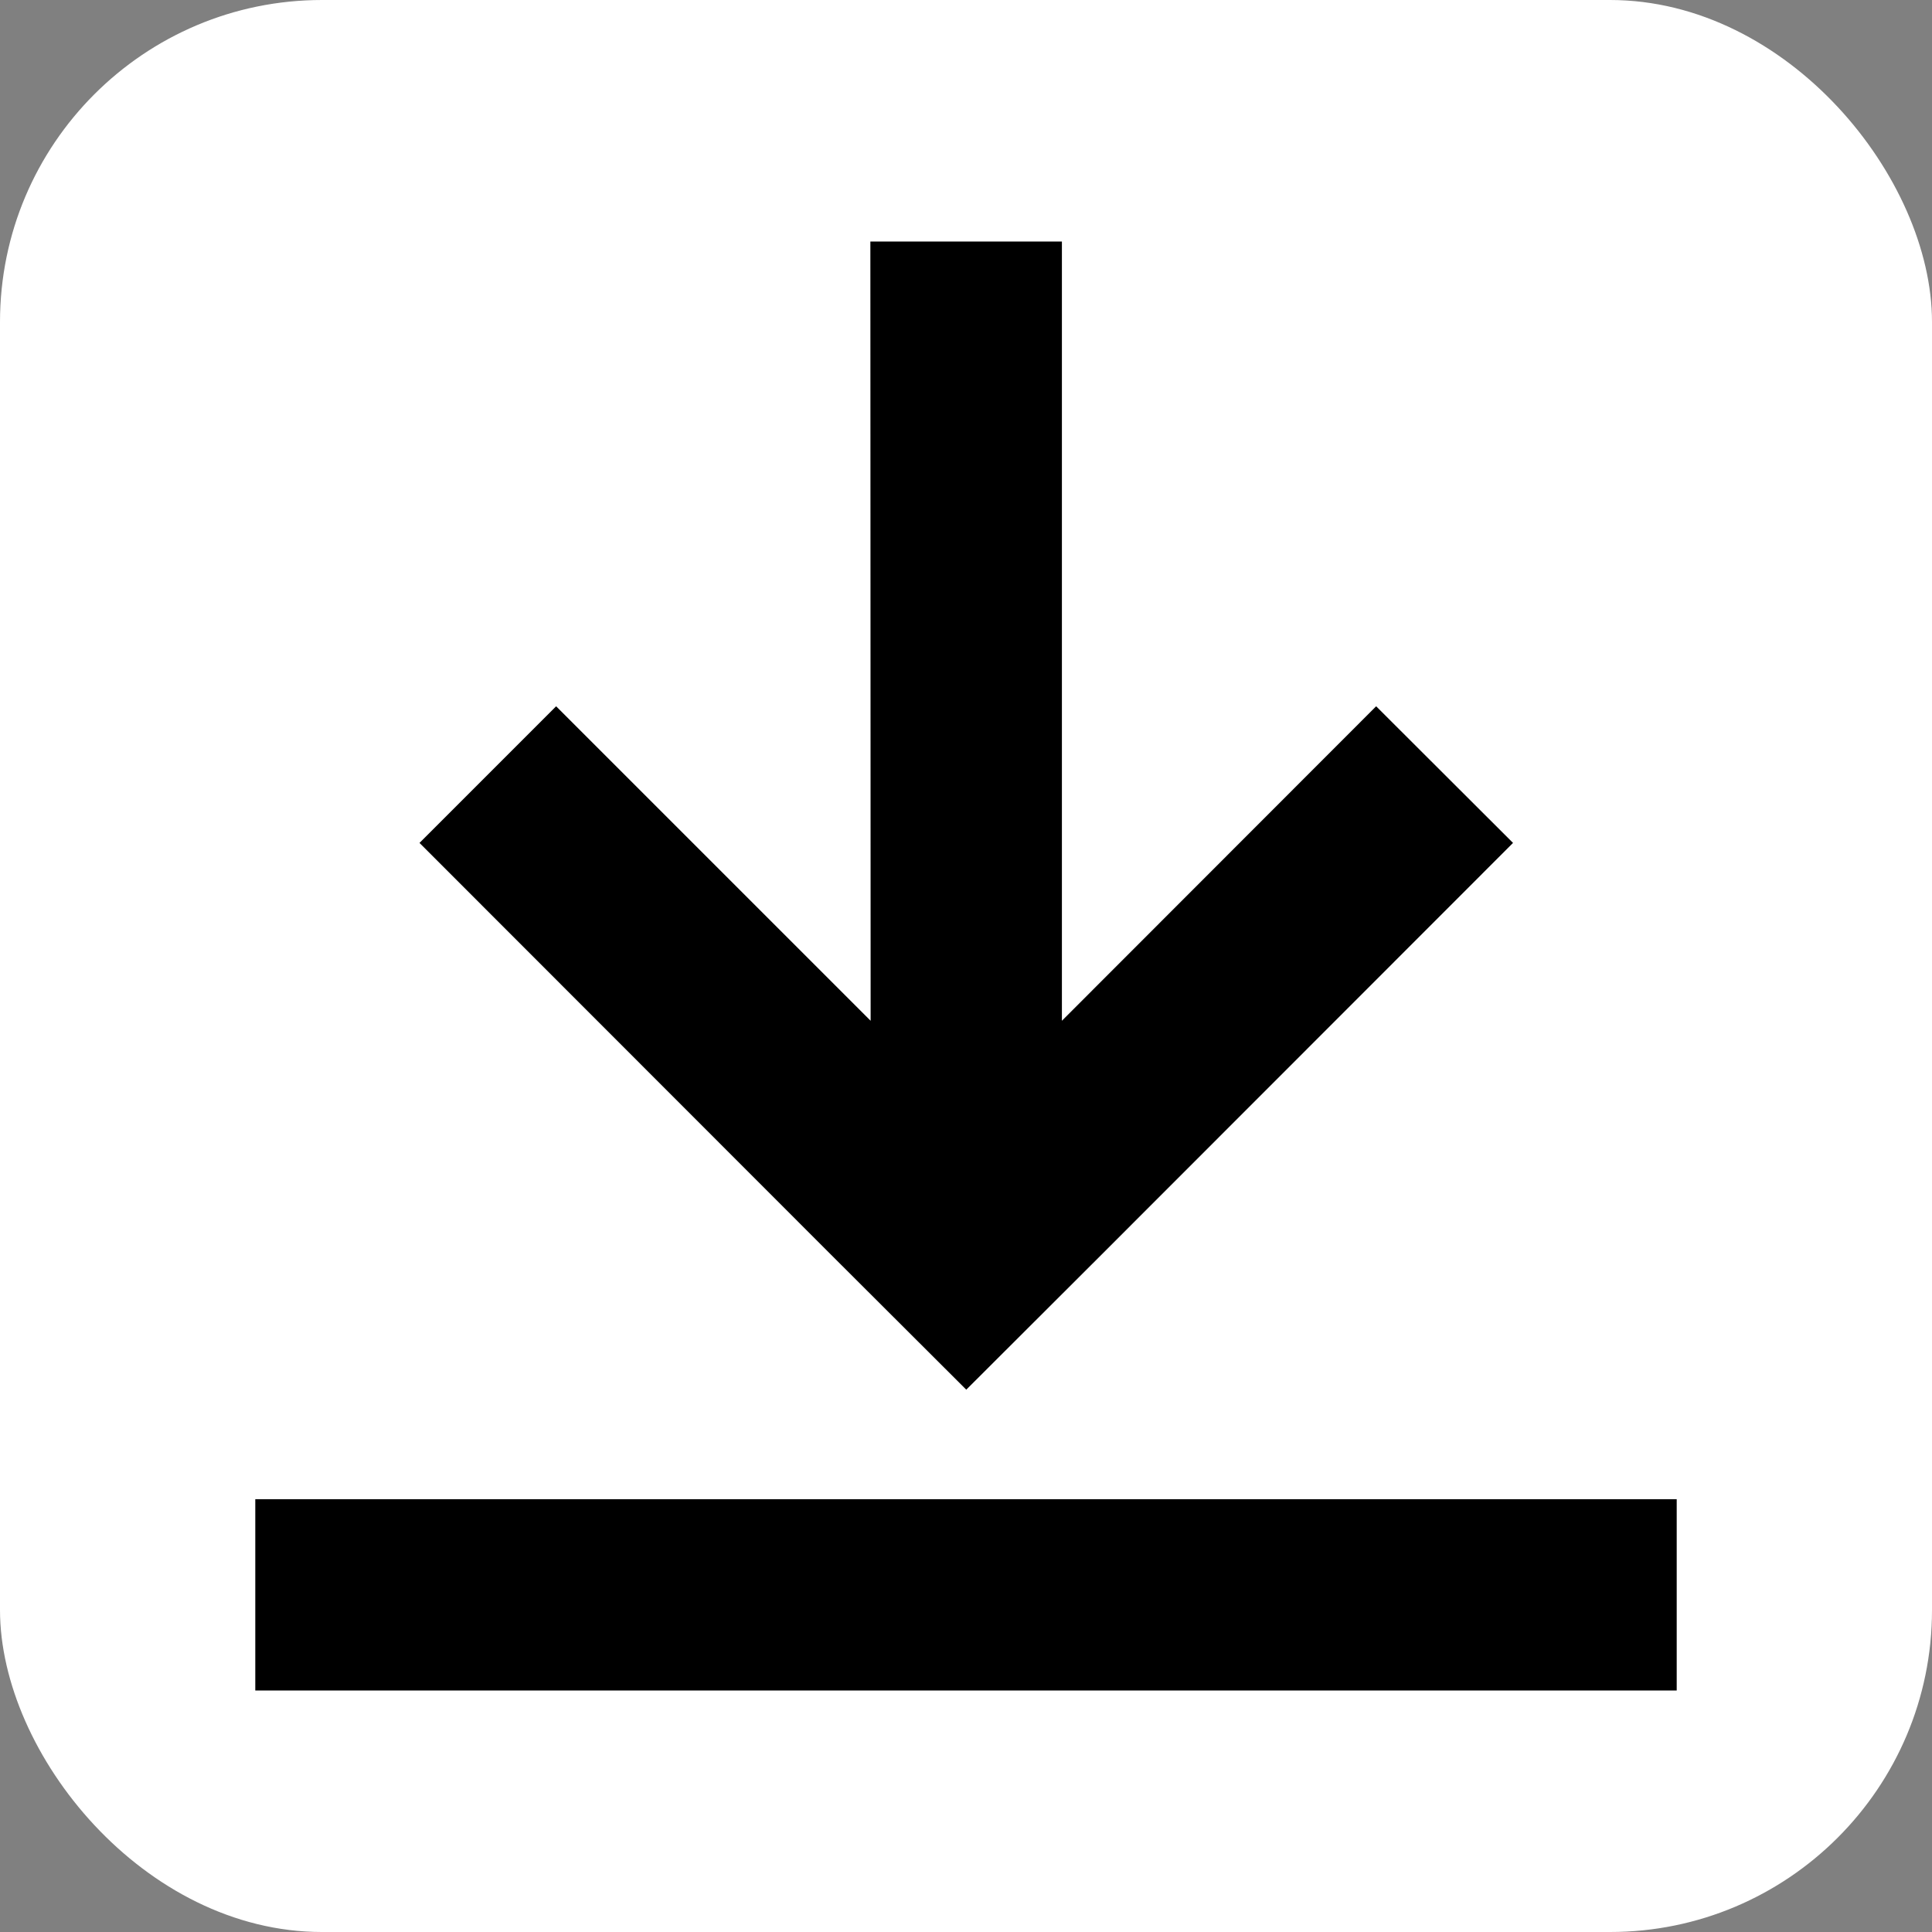
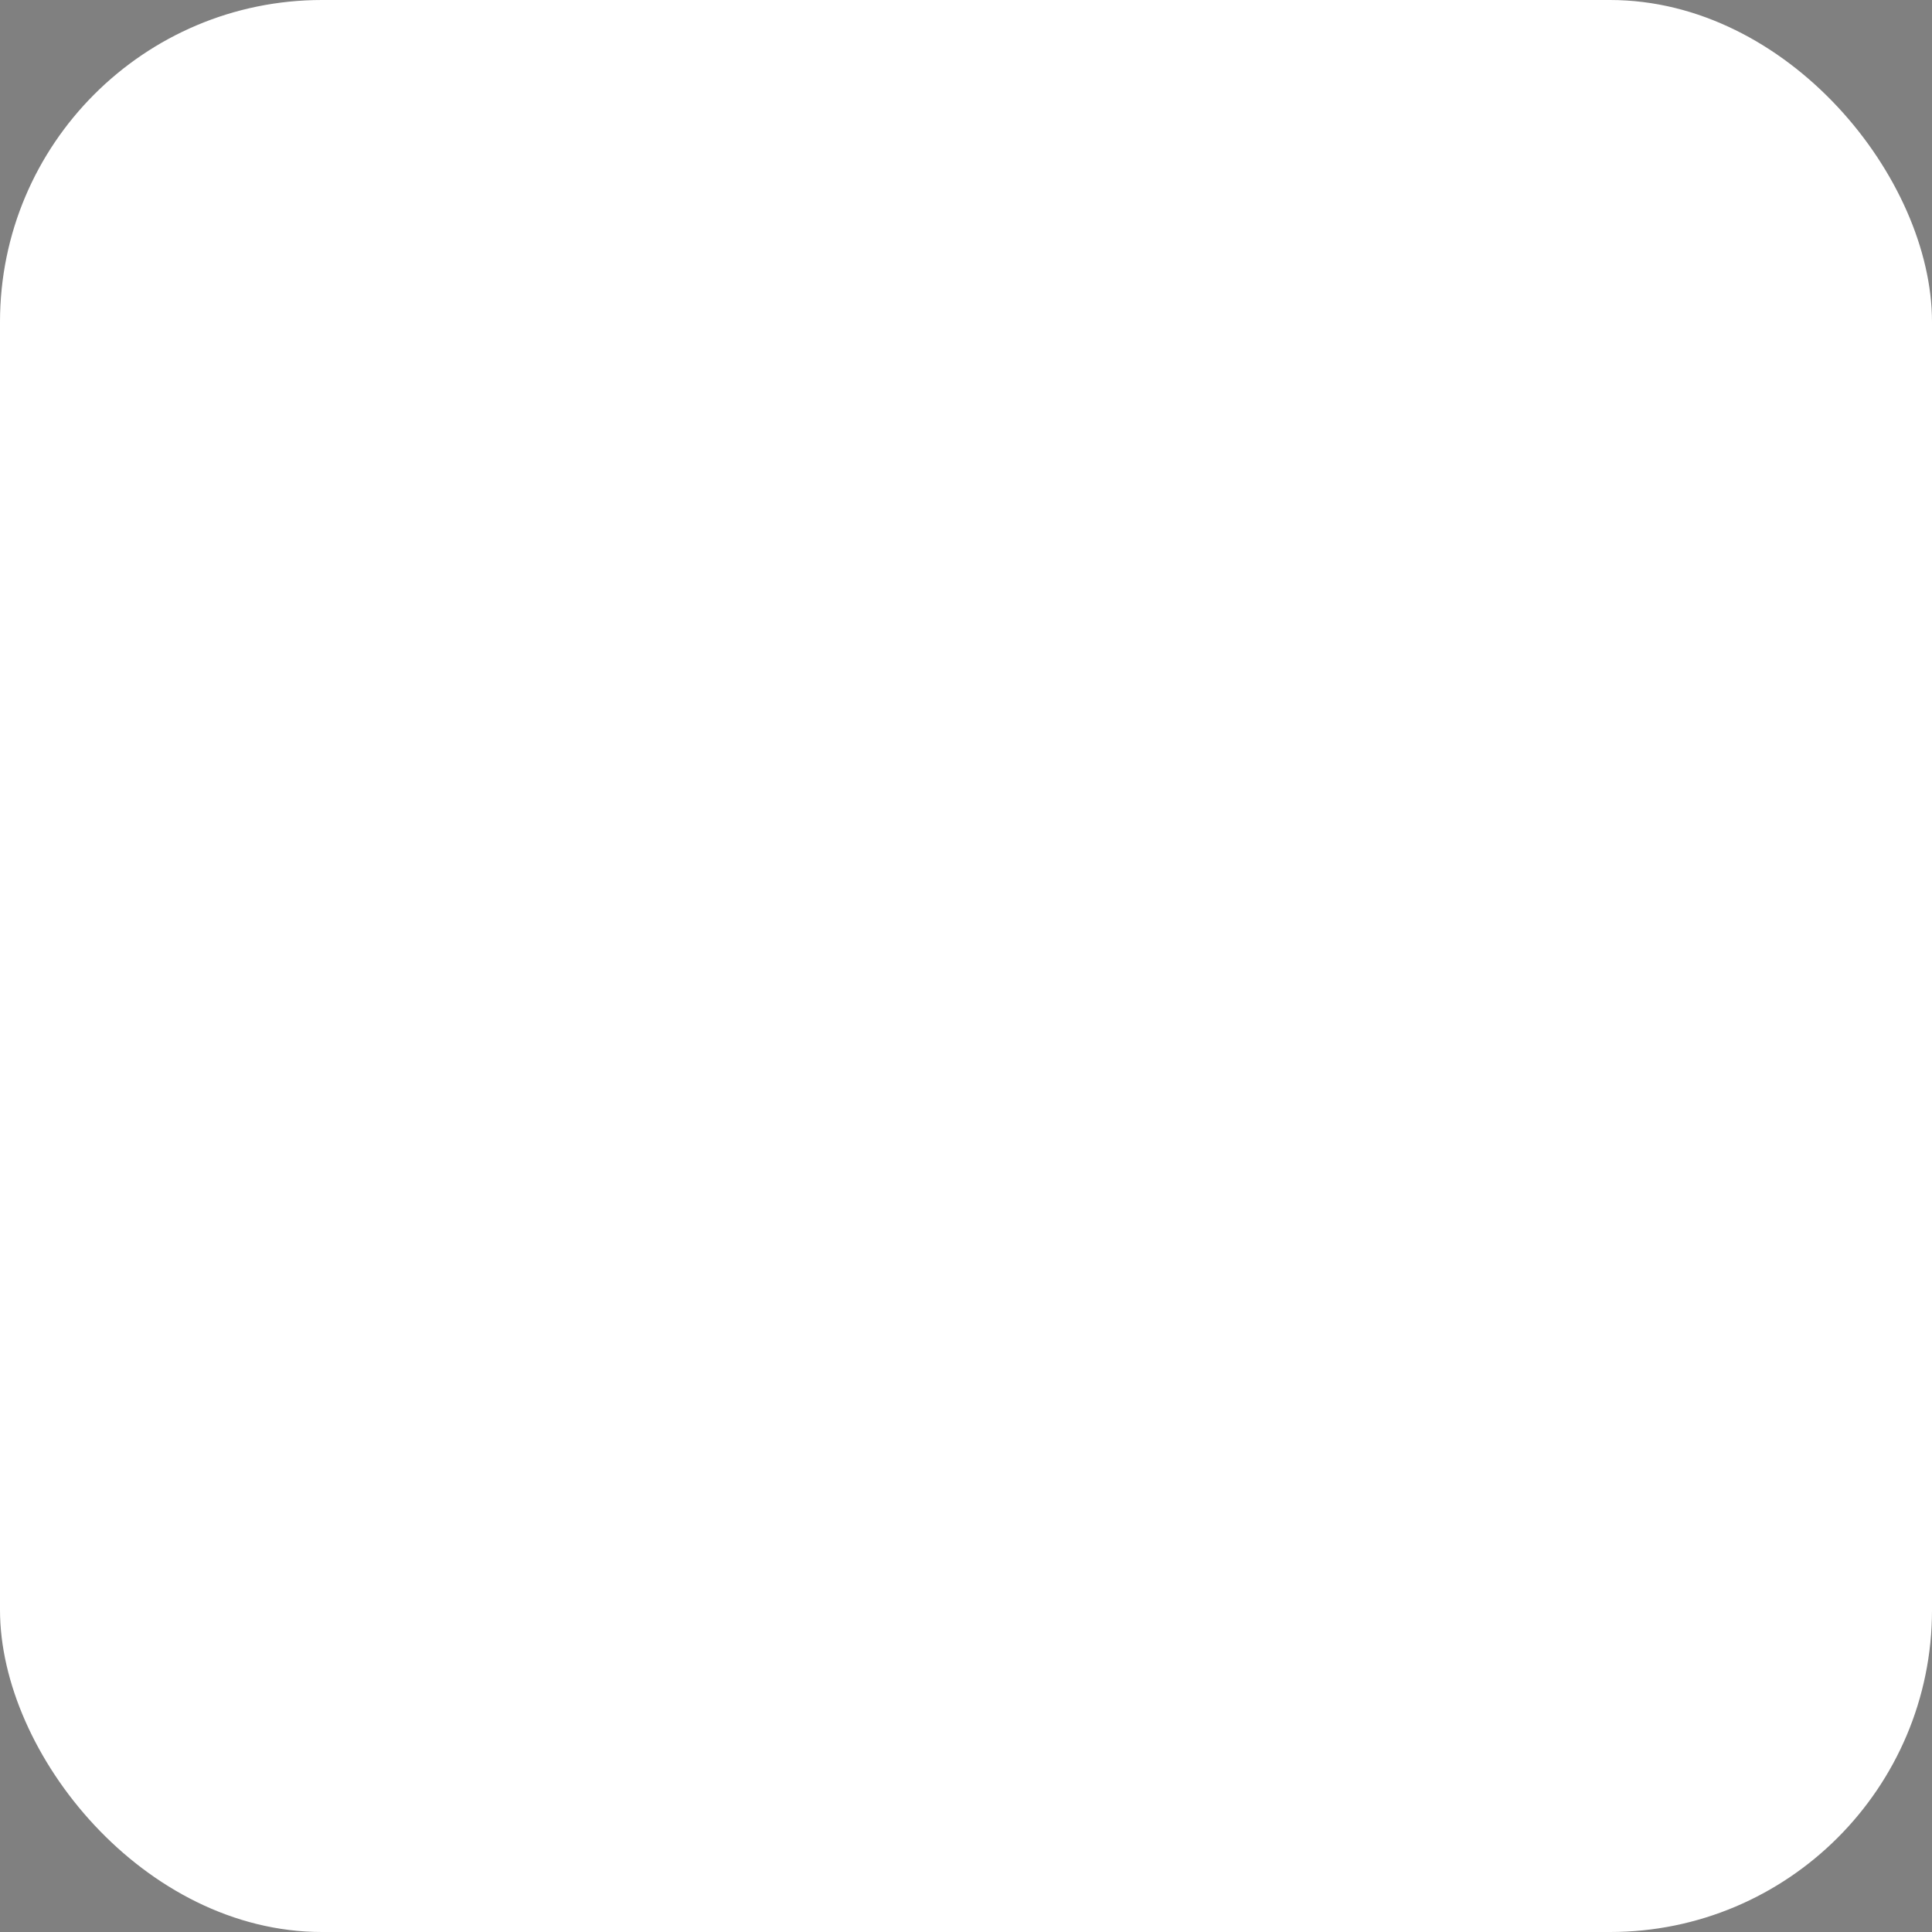
<svg xmlns="http://www.w3.org/2000/svg" width="72" height="72" viewBox="0 0 72 72" fill="none">
  <rect x="0" y="0" width="72" height="72" fill="#808080" stroke="none" />
  <rect width="72" height="72" rx="12" fill="white" />
-   <path d="M62.486 55.872H9.514V63H62.486V55.872Z" fill="black" />
-   <path d="M36.01 51.789L41.053 46.755L56.386 31.413L51.285 26.321L39.574 38.041V9H32.436L32.446 38.041L20.725 26.321L15.634 31.413L30.966 46.755L36.01 51.789Z" fill="black" />
</svg>